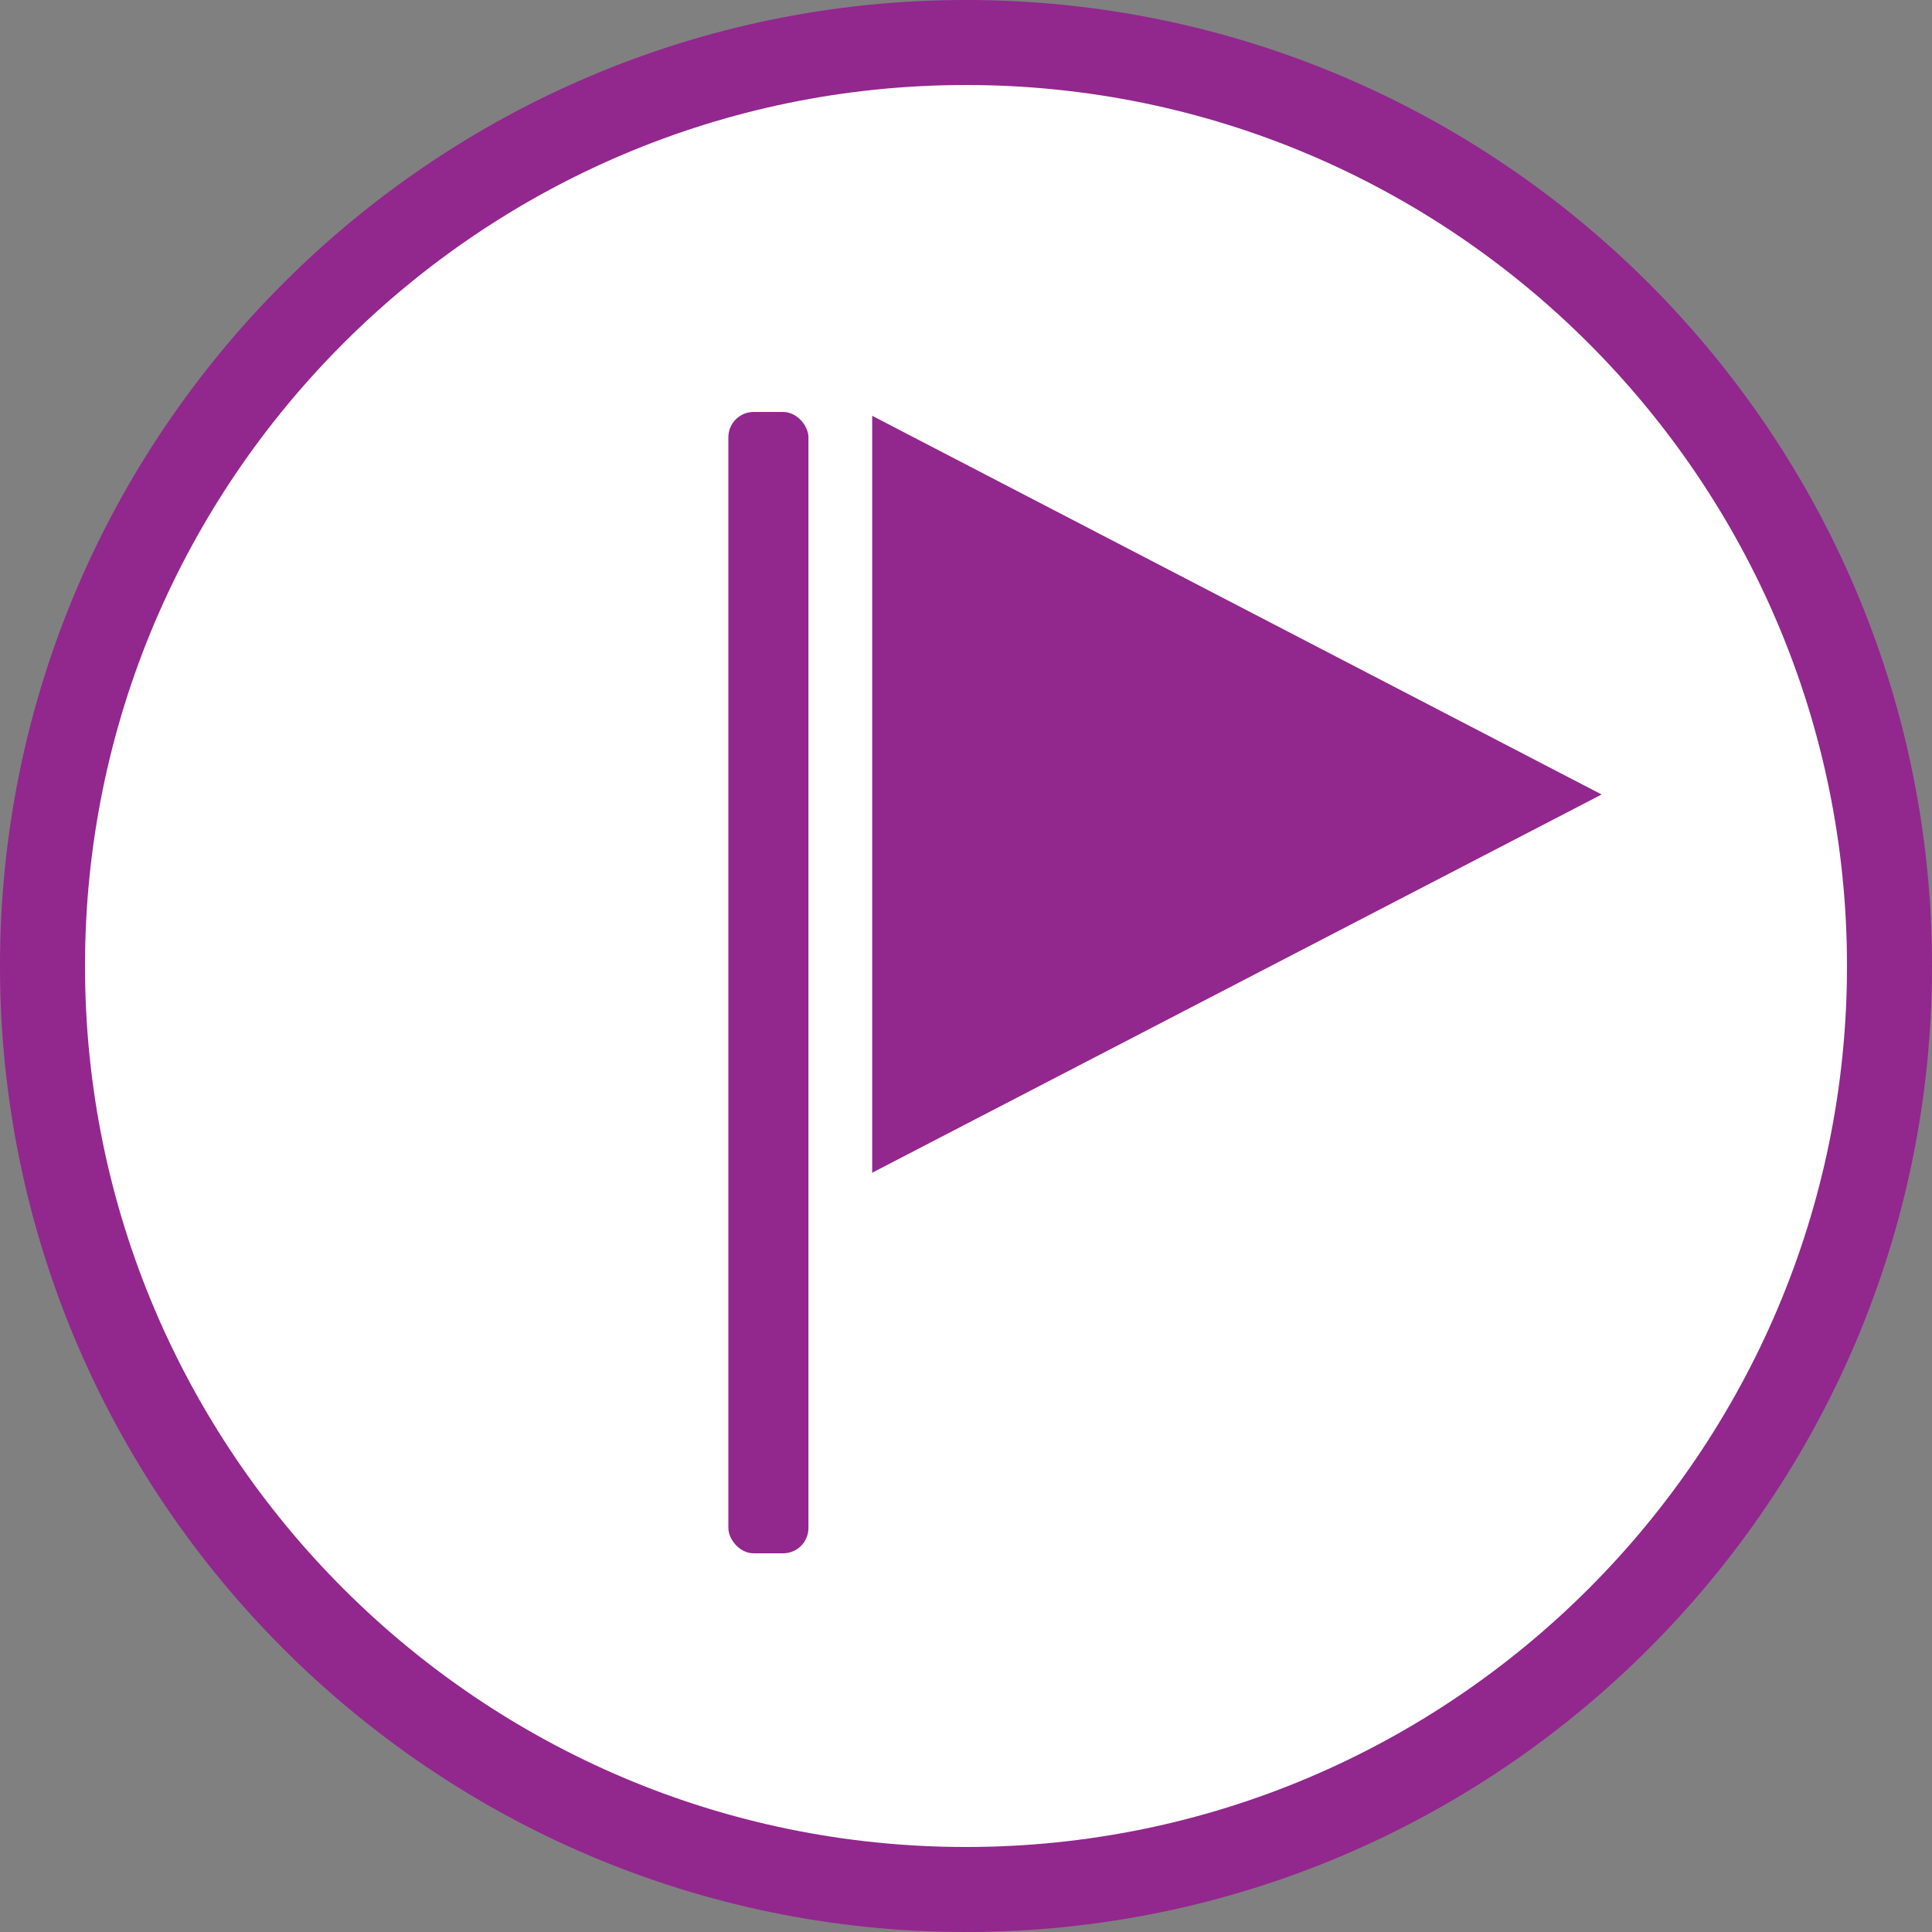
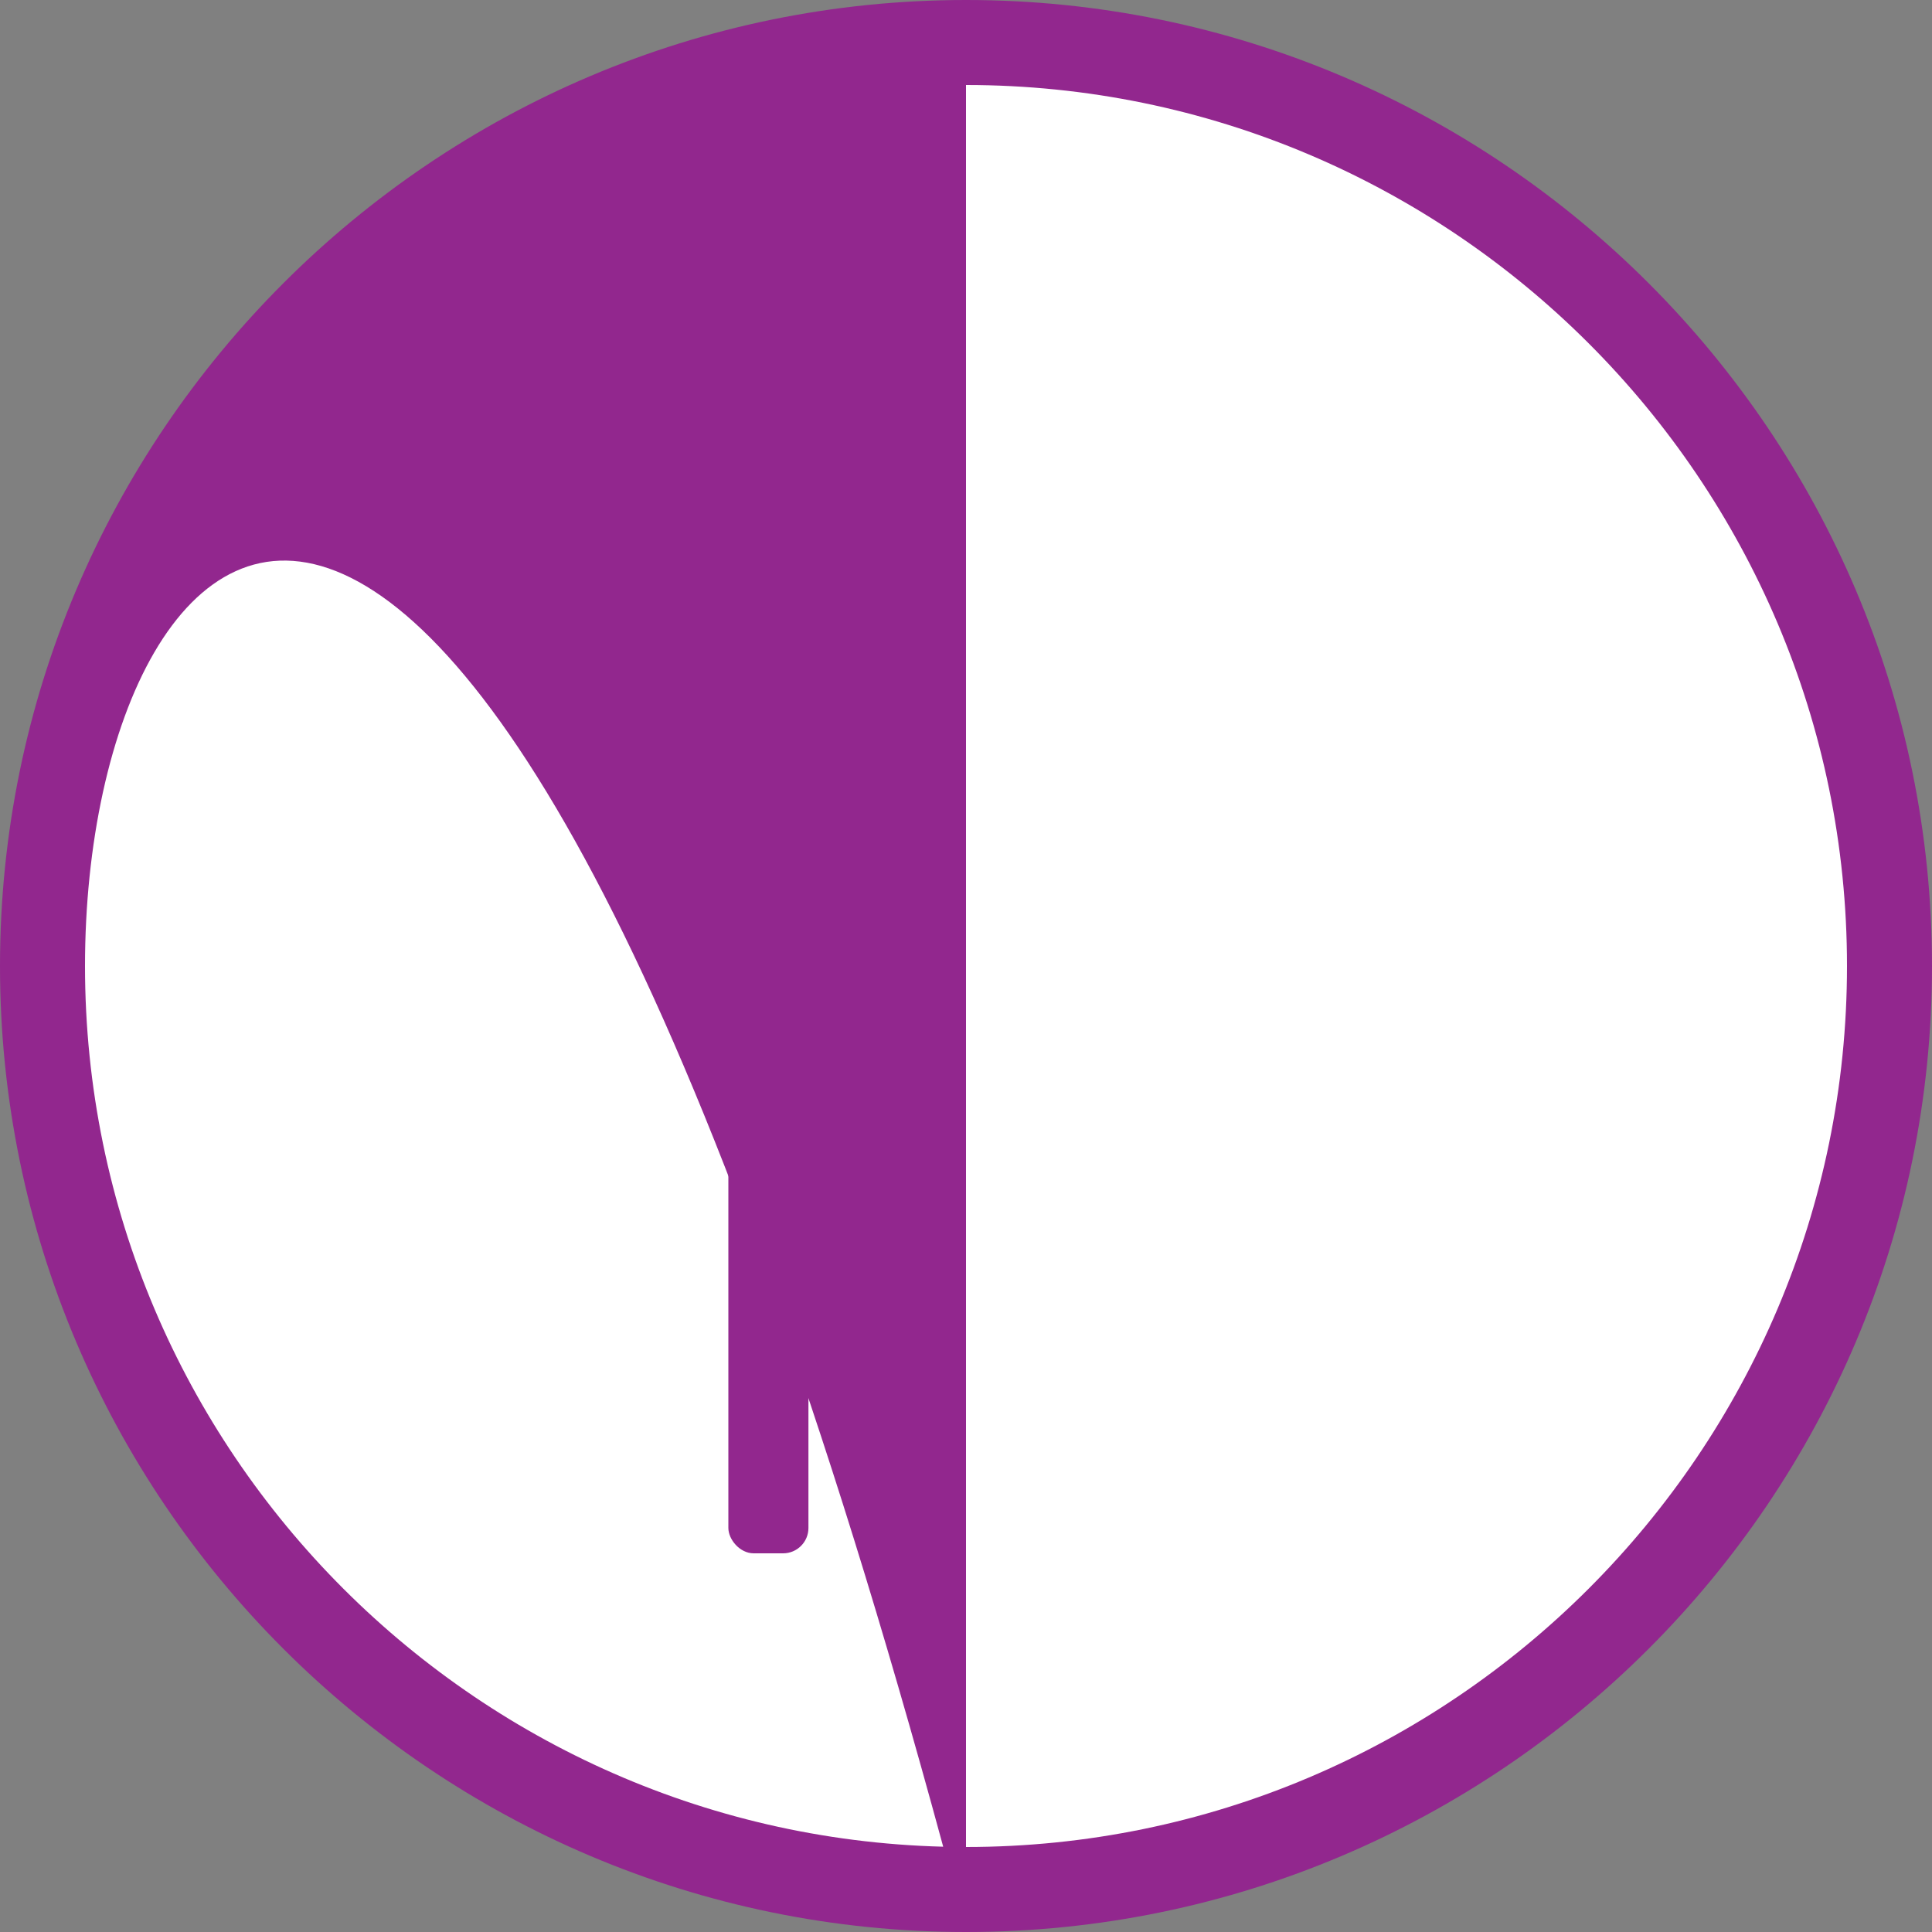
<svg xmlns="http://www.w3.org/2000/svg" id="_レイヤー_1" data-name=" レイヤー 1" viewBox="0 0 90 90">
  <rect x="0" y="0" width="90" height="90" fill="#808080" stroke="none" />
  <defs>
    <style>
      .cls-1 {
        fill: #fff;
      }

      .cls-2 {
        fill: #92278e;
      }
    </style>
  </defs>
  <g>
    <circle class="cls-1" cx="45" cy="45" r="43.02" />
-     <path class="cls-2" d="m45,90C20.19,90,0,69.81,0,45S20.19,0,45,0s45,20.19,45,45-20.19,45-45,45Zm0-86.04C22.37,3.96,3.96,22.37,3.96,45s18.41,41.04,41.04,41.04,41.04-18.41,41.04-41.04S67.63,3.96,45,3.96Z" />
+     <path class="cls-2" d="m45,90C20.19,90,0,69.81,0,45S20.19,0,45,0s45,20.19,45,45-20.19,45-45,45ZC22.37,3.96,3.96,22.37,3.96,45s18.41,41.04,41.04,41.04,41.04-18.41,41.04-41.04S67.63,3.96,45,3.96Z" />
  </g>
  <g>
-     <polygon class="cls-2" points="74.61 37.01 40.63 19.37 40.63 54.63 74.61 37.01" />
    <rect class="cls-2" x="33.93" y="19.19" width="3.73" height="53.17" rx="1.18" ry="1.18" />
  </g>
</svg>